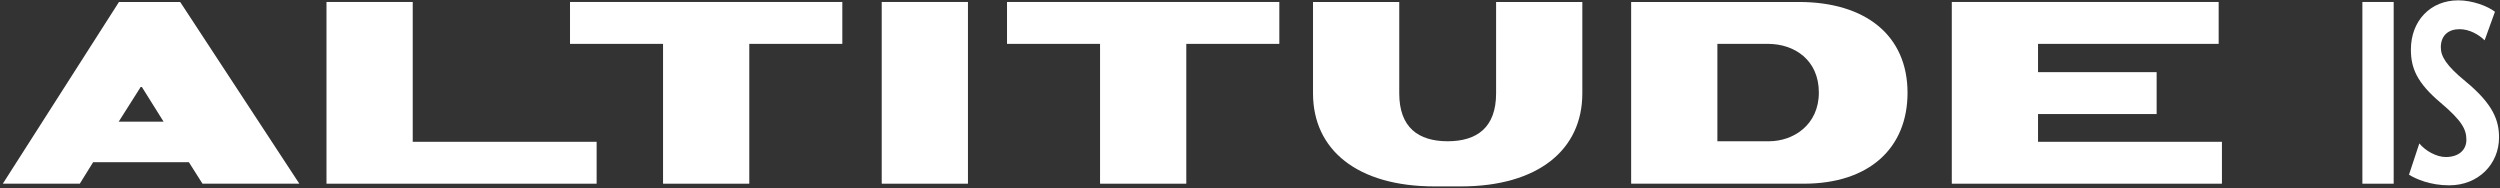
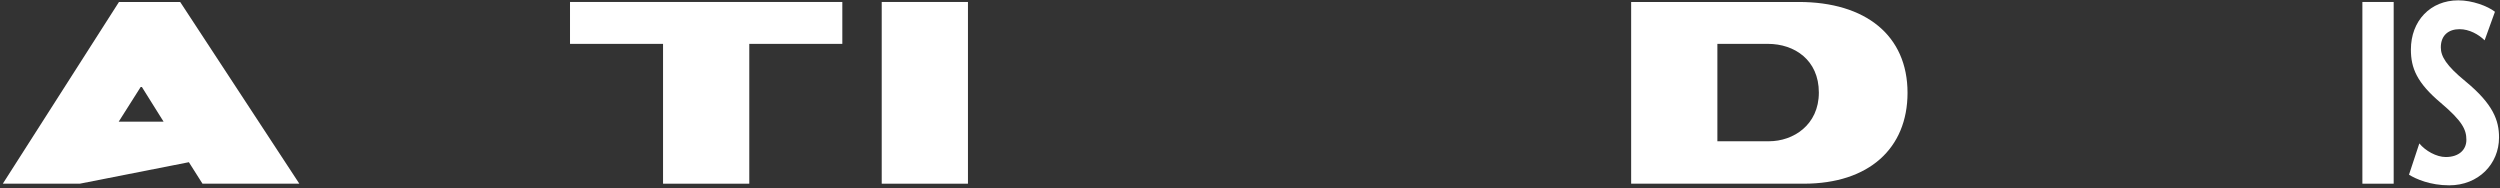
<svg xmlns="http://www.w3.org/2000/svg" width="650" height="49" viewBox="0 0 650 49" fill="none">
  <rect x="0" y="0" width="650" height="49" fill="#333333" stroke="none" />
  <path d="M636.805 48.184C631.854 48.184 628.176 46.557 626.337 45.425L629.025 37.291C630.581 39.201 633.481 40.828 635.886 40.828C639.352 40.828 641.261 38.918 641.261 36.372C641.261 33.684 640.2 31.492 634.613 26.753C628.389 21.519 626.833 17.699 626.833 12.89C626.833 5.393 631.925 0.088 639.139 0.088C642.817 0.088 646.778 1.573 648.688 3.059L646 10.485C644.515 9 642.039 7.585 639.493 7.585C636.664 7.585 634.613 9.141 634.613 12.324C634.613 14.658 636.027 17.063 641.049 21.165C648.263 27.106 649.749 31.35 649.749 35.735C649.749 42.667 644.373 48.184 636.805 48.184Z" fill="white" />
  <path d="M614.221 47.759V0.512H622.355V47.759H614.221Z" fill="white" />
-   <path d="M507.467 47.759V0.512H576.852V11.405H529.888V18.76H560.726V29.653H529.888V36.867H577.701V47.759H507.467Z" fill="white" />
  <path d="M424.098 47.759V0.512H467.667C485.066 0.512 495.958 9.212 495.958 24.136C495.958 38.565 485.915 47.759 469.011 47.759H424.098ZM459.674 11.405H446.519V36.726H459.957C466.181 36.726 472.901 32.553 472.901 24.065C472.901 15.578 466.535 11.405 459.674 11.405Z" fill="white" />
-   <path d="M388.985 0.512H411.406V24.277C411.406 38.918 399.948 48.467 379.79 48.467H373C352.842 48.467 341.384 38.918 341.384 24.277V0.512H363.805V24.277C363.805 33.118 368.756 36.726 376.395 36.726C384.034 36.726 388.985 33.118 388.985 24.277V0.512Z" fill="white" />
-   <path d="M261.825 11.405V0.512H332.625V11.405H308.436V47.759H286.014V11.405H261.825Z" fill="white" />
  <path d="M229.247 47.759V0.512H251.668V47.759H229.247Z" fill="white" />
  <path d="M148.203 11.405V0.512H219.003V11.405H194.813V47.759H172.392V11.405H148.203Z" fill="white" />
-   <path d="M155.122 36.867V47.759H84.888V0.512H107.309V36.867H155.122Z" fill="white" />
-   <path d="M20.748 47.759H0.731L30.933 0.512H46.847L77.826 47.759H52.647L49.11 42.172H24.213L20.748 47.759ZM36.733 22.368L30.862 31.633H42.532L36.733 22.368Z" fill="white" />
+   <path d="M20.748 47.759H0.731L30.933 0.512H46.847L77.826 47.759H52.647L49.11 42.172L20.748 47.759ZM36.733 22.368L30.862 31.633H42.532L36.733 22.368Z" fill="white" />
</svg>